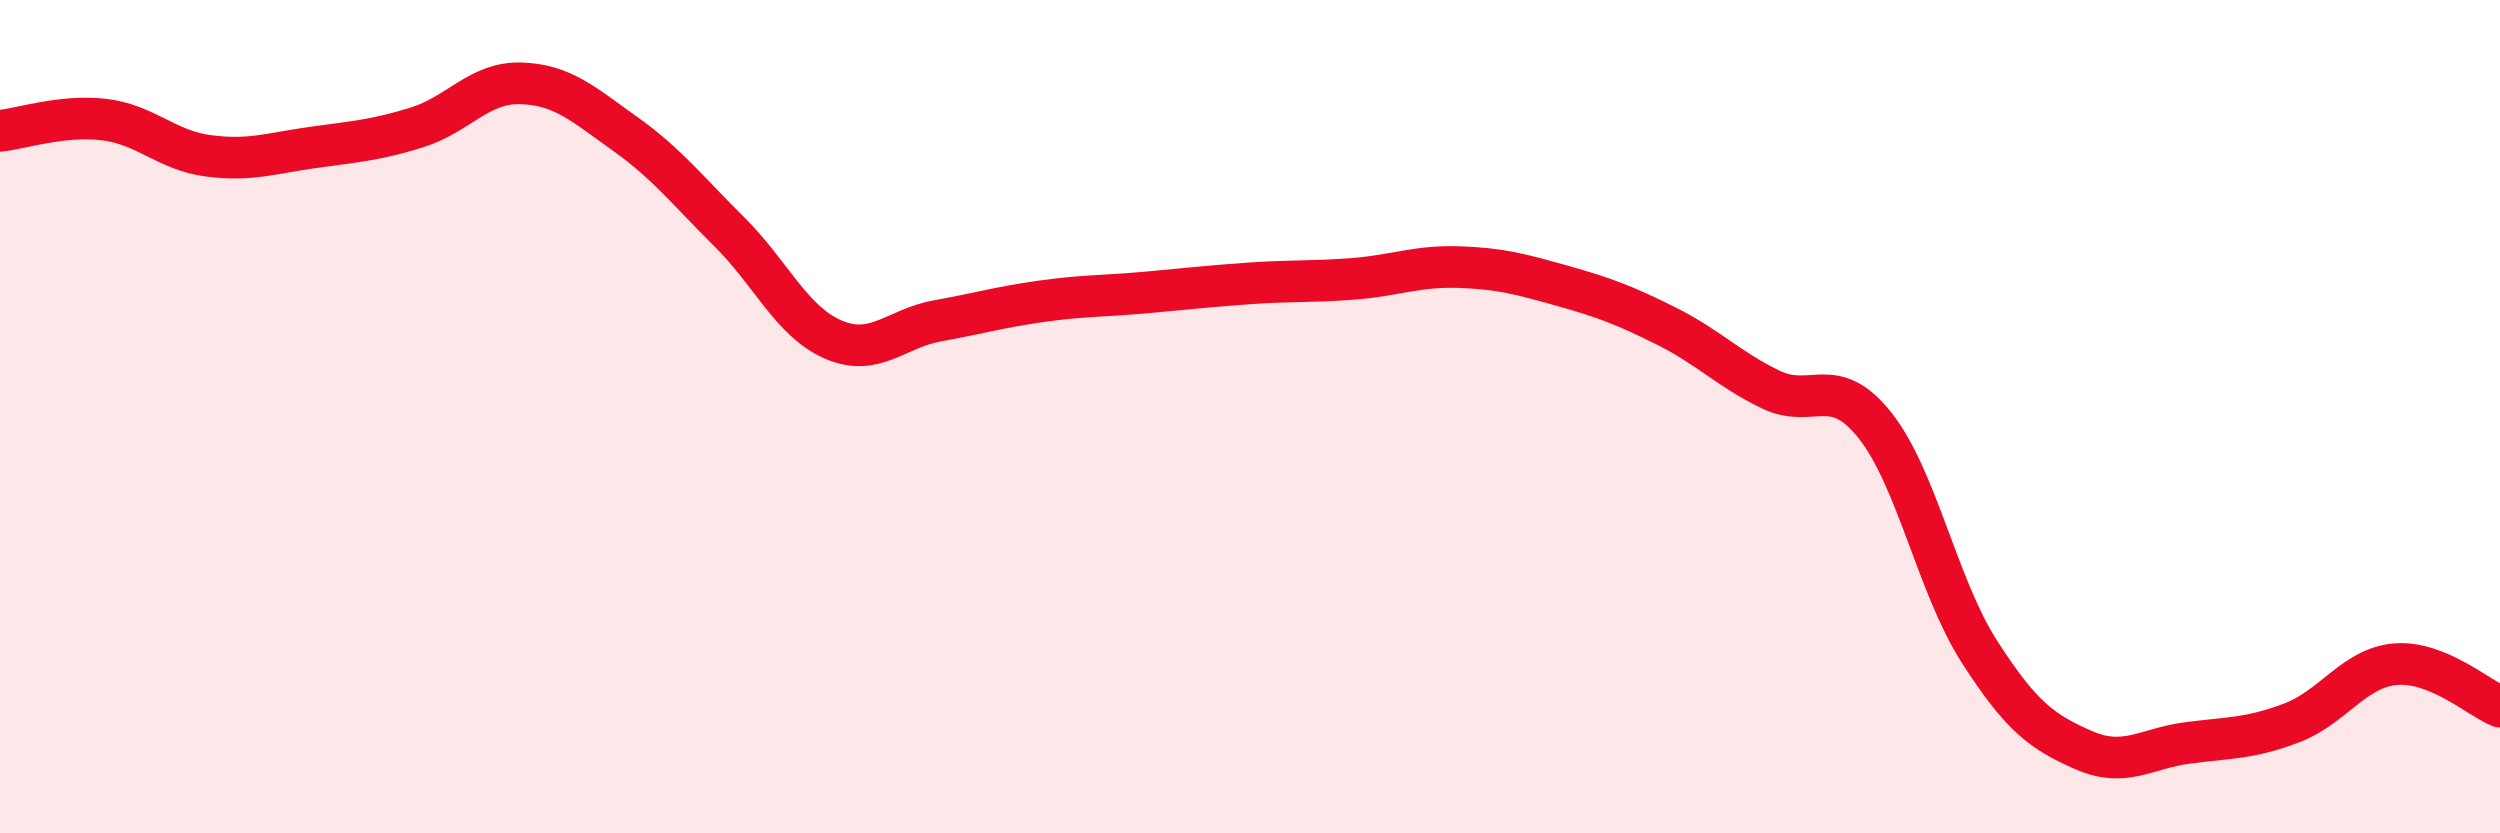
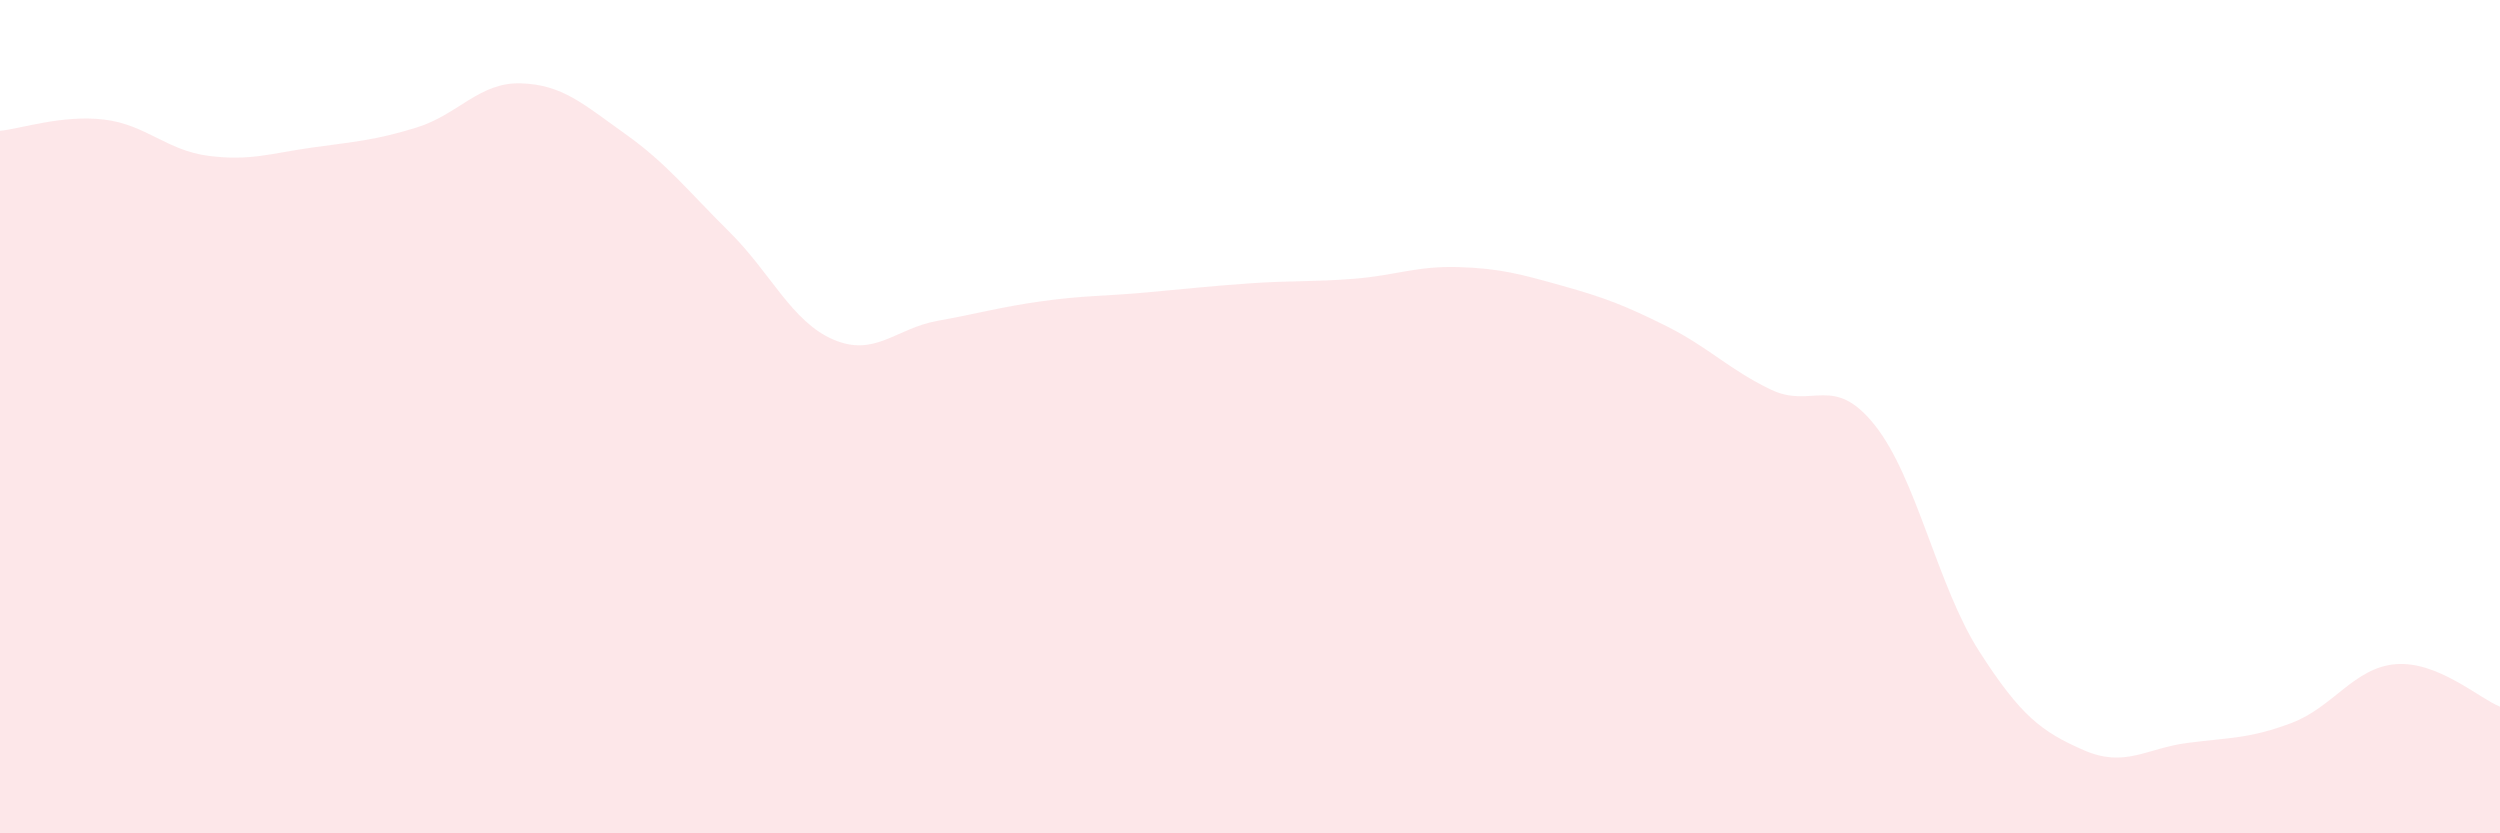
<svg xmlns="http://www.w3.org/2000/svg" width="60" height="20" viewBox="0 0 60 20">
  <path d="M 0,3.14 C 0.5,3.09 1.5,2.75 2.5,2.87 C 3.5,2.99 4,3.61 5,3.74 C 6,3.87 6.5,3.68 7.5,3.54 C 8.5,3.4 9,3.37 10,3.06 C 11,2.75 11.5,1.97 12.5,2 C 13.5,2.03 14,2.5 15,3.21 C 16,3.92 16.5,4.57 17.5,5.56 C 18.5,6.55 19,7.72 20,8.15 C 21,8.58 21.5,7.88 22.5,7.7 C 23.5,7.52 24,7.37 25,7.23 C 26,7.09 26.5,7.11 27.5,7.02 C 28.5,6.93 29,6.87 30,6.8 C 31,6.73 31.5,6.77 32.5,6.69 C 33.5,6.61 34,6.38 35,6.41 C 36,6.44 36.5,6.58 37.5,6.86 C 38.5,7.14 39,7.33 40,7.83 C 41,8.33 41.5,8.87 42.5,9.35 C 43.5,9.83 44,8.95 45,10.21 C 46,11.47 46.5,14.07 47.5,15.63 C 48.5,17.19 49,17.56 50,18 C 51,18.44 51.5,17.96 52.5,17.83 C 53.5,17.7 54,17.73 55,17.35 C 56,16.97 56.5,16.02 57.5,15.94 C 58.5,15.86 59.5,16.76 60,16.96L60 20L0 20Z" fill="#EB0A25" opacity="0.1" stroke-linecap="round" stroke-linejoin="round" />
-   <path d="M 0,3.14 C 0.5,3.09 1.5,2.75 2.5,2.87 C 3.5,2.99 4,3.61 5,3.74 C 6,3.87 6.5,3.68 7.5,3.54 C 8.5,3.4 9,3.37 10,3.06 C 11,2.75 11.5,1.97 12.5,2 C 13.5,2.03 14,2.5 15,3.21 C 16,3.92 16.5,4.57 17.5,5.56 C 18.5,6.55 19,7.72 20,8.15 C 21,8.58 21.5,7.88 22.5,7.7 C 23.5,7.52 24,7.37 25,7.23 C 26,7.09 26.5,7.11 27.5,7.02 C 28.5,6.93 29,6.87 30,6.8 C 31,6.73 31.5,6.77 32.5,6.69 C 33.5,6.61 34,6.38 35,6.41 C 36,6.44 36.5,6.58 37.5,6.86 C 38.5,7.14 39,7.33 40,7.83 C 41,8.33 41.5,8.87 42.5,9.35 C 43.5,9.83 44,8.95 45,10.21 C 46,11.47 46.5,14.07 47.5,15.63 C 48.5,17.19 49,17.56 50,18 C 51,18.44 51.5,17.96 52.5,17.83 C 53.5,17.7 54,17.73 55,17.35 C 56,16.97 56.5,16.02 57.5,15.94 C 58.5,15.86 59.5,16.76 60,16.96" stroke="#EB0A25" stroke-width="1" fill="none" stroke-linecap="round" stroke-linejoin="round" />
</svg>